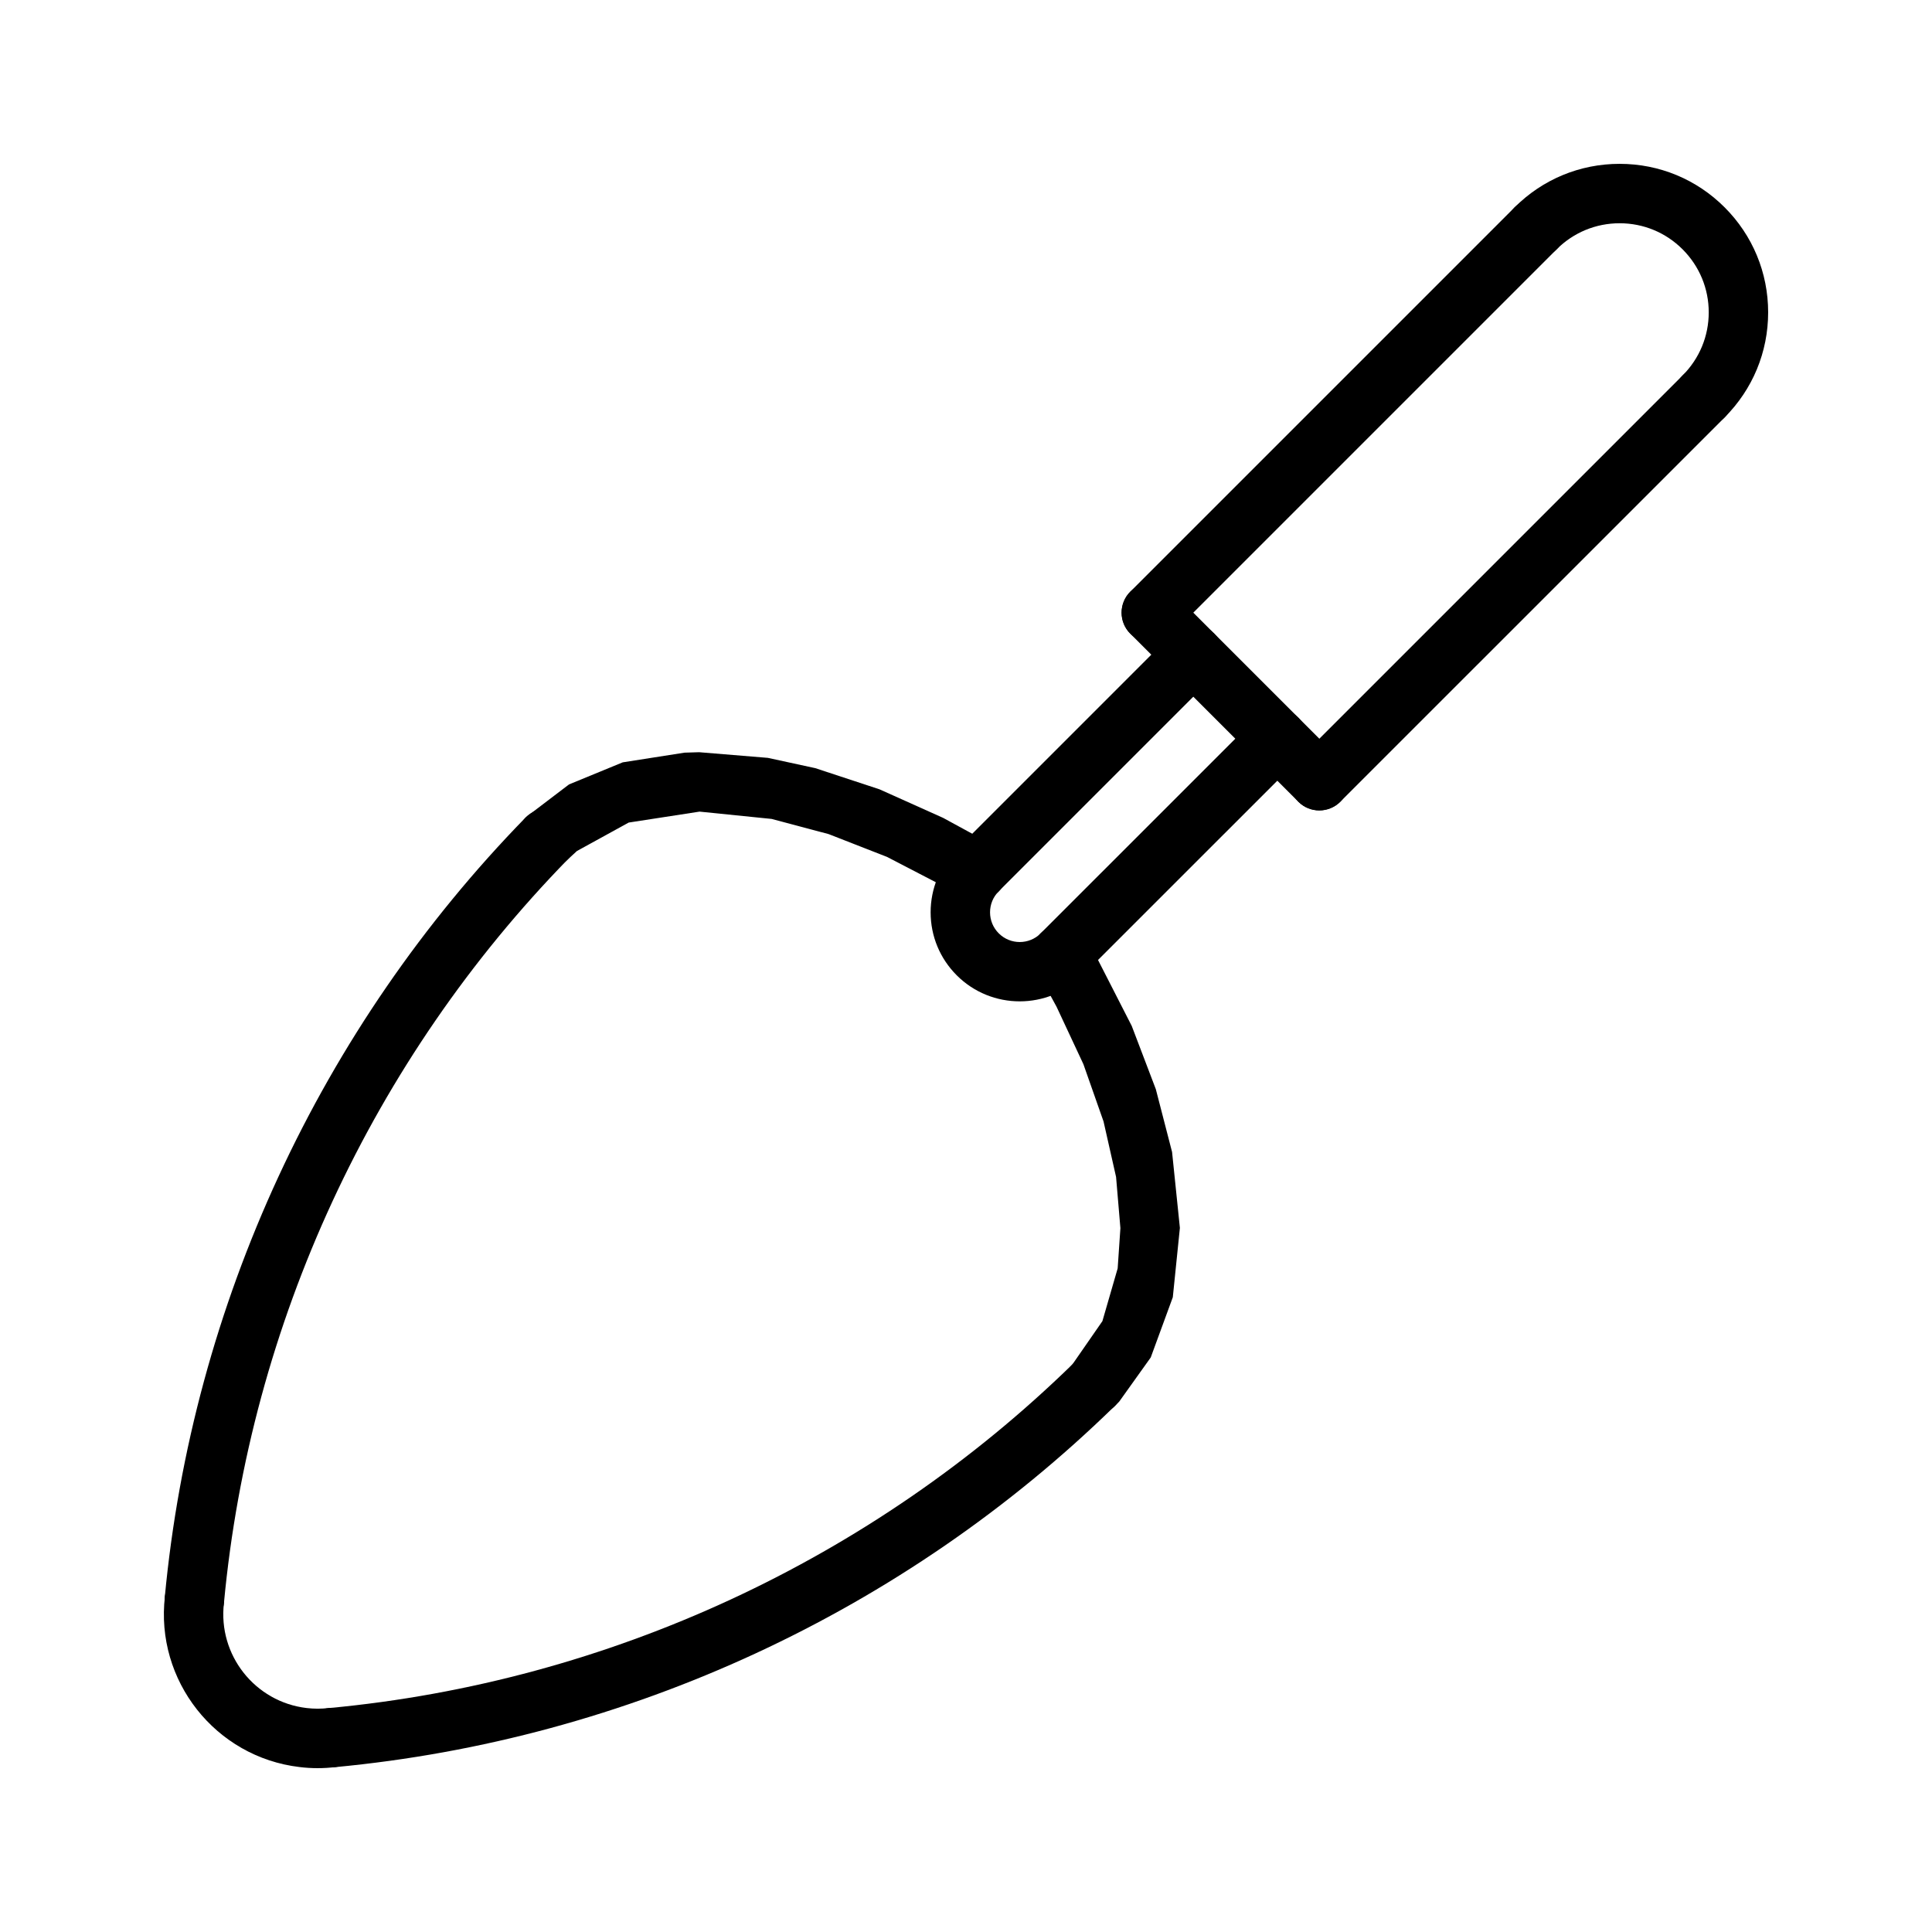
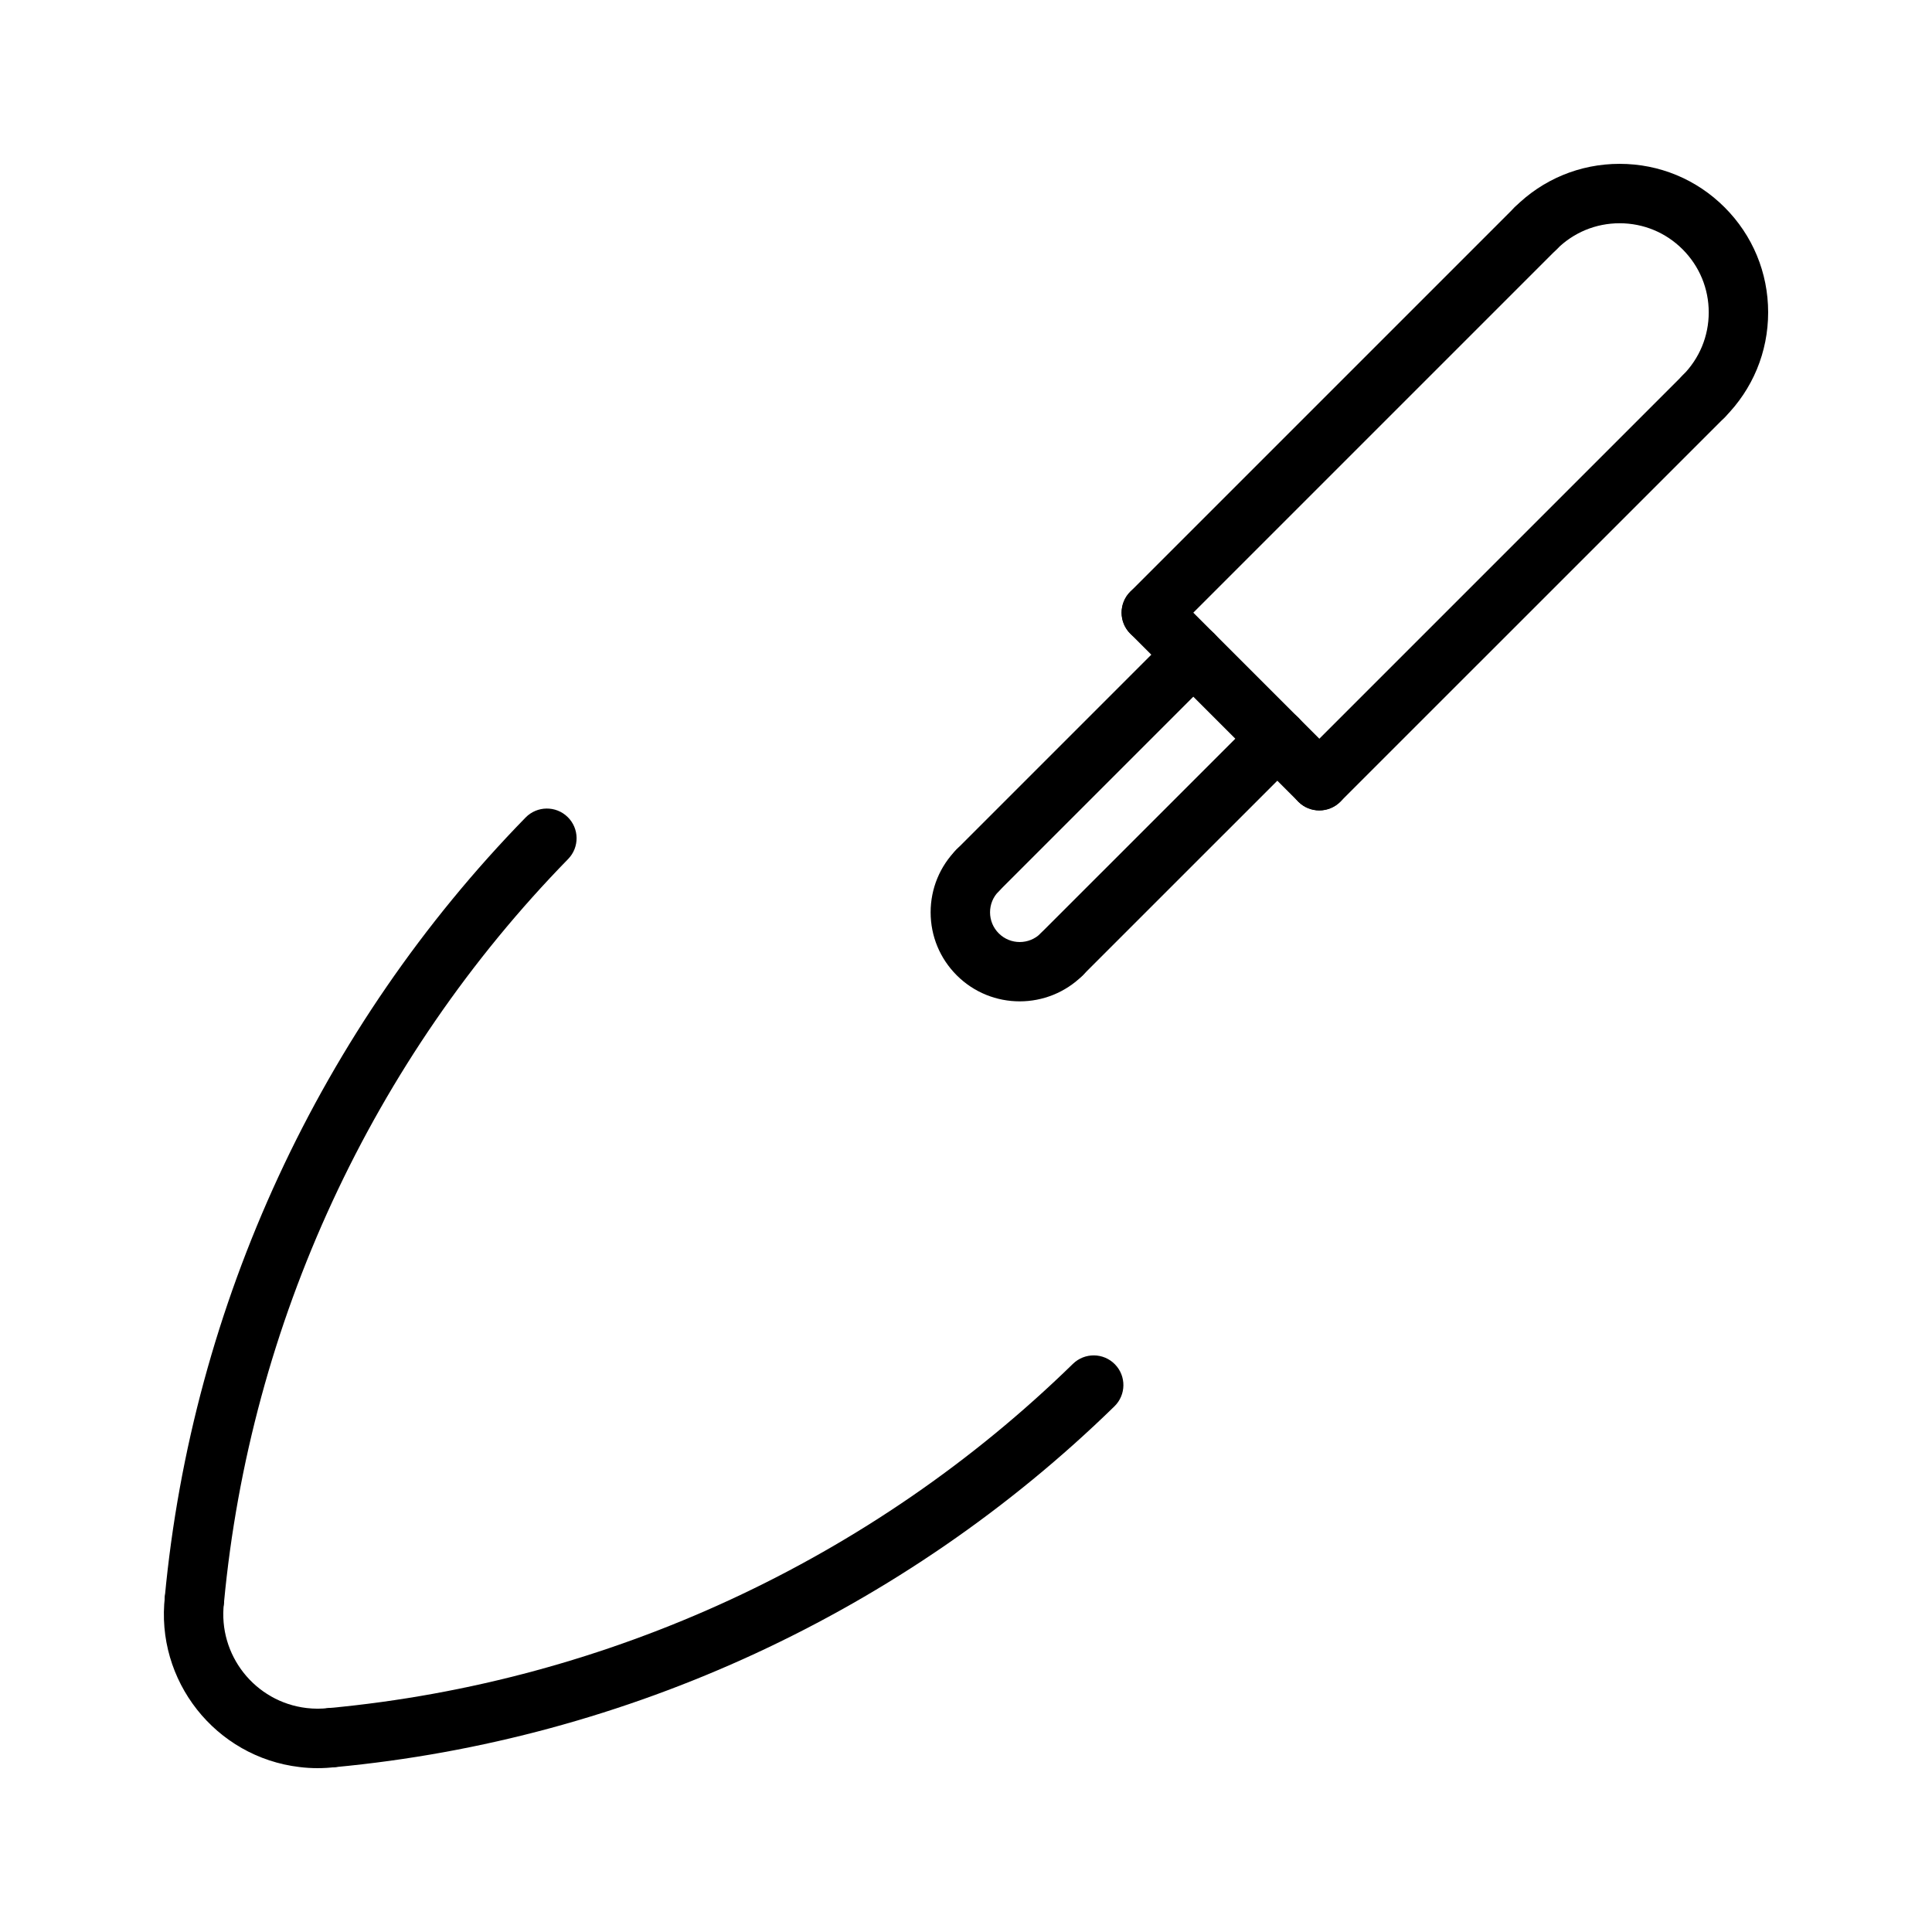
<svg xmlns="http://www.w3.org/2000/svg" fill="#000000" width="800px" height="800px" version="1.1" viewBox="144 144 512 512">
  <g>
    <path d="m595.48 256.92c-2.016 0-4.031-0.77-5.566-2.305-3.078-3.078-3.078-8.062 0-11.133 4.457-4.465 6.918-10.391 6.918-16.703 0-6.305-2.465-12.234-6.918-16.695-4.457-4.465-10.383-6.918-16.695-6.918s-12.242 2.457-16.695 6.91c-3.078 3.078-8.055 3.078-11.133 0-3.078-3.07-3.078-8.055 0-11.133 7.43-7.43 17.312-11.523 27.828-11.523s20.402 4.102 27.828 11.531c7.43 7.43 11.531 17.32 11.531 27.828 0 10.516-4.102 20.395-11.531 27.836-1.535 1.531-3.551 2.305-5.566 2.305z" />
    <path d="m449.11 314.23c-2.016 0-4.031-0.77-5.566-2.305-3.078-3.078-3.078-8.055 0-11.133l101.86-101.86c3.078-3.078 8.055-3.078 11.133 0s3.078 8.055 0 11.133l-101.86 101.86c-1.535 1.535-3.547 2.309-5.562 2.309z" />
    <path d="m403.06 382.55c-2.016 0-4.031-0.77-5.566-2.305-3.078-3.078-3.078-8.055 0-11.133l57.184-57.184c3.078-3.078 8.055-3.078 11.133 0s3.078 8.055 0 11.133l-57.184 57.184c-1.547 1.531-3.555 2.305-5.566 2.305z" />
    <path d="m425.37 404.76c-2.016 0-4.031-0.77-5.566-2.305-3.078-3.078-3.078-8.055 0-11.133l57.145-57.137c3.078-3.078 8.055-3.078 11.133 0s3.078 8.055 0 11.133l-57.145 57.137c-1.543 1.539-3.551 2.305-5.566 2.305z" />
    <path d="m414.24 409.37c-6.055 0-12.09-2.297-16.695-6.902-4.457-4.457-6.918-10.391-6.918-16.695 0-6.305 2.465-12.242 6.918-16.703 3.078-3.07 8.055-3.07 11.133 0 3.078 3.07 3.078 8.062 0 11.141-1.488 1.48-2.305 3.457-2.305 5.566 0 2.109 0.82 4.078 2.305 5.566 3.078 3.078 8.055 3.07 11.133 0 3.078-3.078 8.055-3.078 11.133 0s3.078 8.055 0 11.133c-4.609 4.586-10.656 6.894-16.703 6.894z" />
-     <path d="m403.05 382.55c-1.309 0-2.637-0.332-3.856-1.016l-20.105-10.438-15.484-6.047-15.105-4.023-19.105-1.938-18.781 2.898-13.723 7.543-2.481 2.281c-3.117 3.031-8.102 2.953-11.133-0.172-3.023-3.125-2.945-8.109 0.18-11.133l11.344-8.629 14.227-5.848 16.375-2.566 3.883-0.117 18.199 1.496 12.555 2.723 17.035 5.613 16.871 7.574 12.98 7.07c3.777 2.133 5.125 6.934 2.992 10.723-1.453 2.562-4.121 4.004-6.867 4.004z" />
-     <path d="m433.85 518.93c-1.984 0-3.969-0.746-5.496-2.234-3.117-3.039-3.172-8.023-0.141-11.133l7.934-11.445 4.047-13.988 0.723-10.66-1.148-13.57-3.32-14.703-5.336-15.176-7.117-15.223-5.512-10.102c-2.102-3.801-0.707-8.598 3.102-10.691 3.809-2.102 8.598-0.707 10.691 3.102l11.645 22.781 6.383 16.758 4.305 16.648 2.07 20.113-1.875 18.375-5.848 15.957-8.344 11.684-1.109 1.141c-1.566 1.578-3.606 2.367-5.652 2.367z" />
-     <path d="m232.02 612.36c-4.023 0-7.445-3.062-7.832-7.141-0.402-4.328 2.777-8.164 7.102-8.574 73.941-6.934 143.92-39.328 197.05-91.215 3.117-3.031 8.094-2.977 11.133 0.133 3.039 3.109 2.977 8.094-0.141 11.133-55.703 54.395-129.07 88.355-206.57 95.621-0.246 0.027-0.496 0.043-0.742 0.043z" />
+     <path d="m232.02 612.36c-4.023 0-7.445-3.062-7.832-7.141-0.402-4.328 2.777-8.164 7.102-8.574 73.941-6.934 143.92-39.328 197.05-91.215 3.117-3.031 8.094-2.977 11.133 0.133 3.039 3.109 2.977 8.094-0.141 11.133-55.703 54.395-129.07 88.355-206.57 95.621-0.246 0.027-0.496 0.043-0.742 0.043" />
    <path d="m195.52 575.84c-0.242 0-0.496-0.008-0.746-0.031-4.328-0.41-7.504-4.242-7.102-8.574 7.281-77.516 41.242-150.88 95.621-206.59 3.047-3.109 8.031-3.164 11.133-0.133 3.117 3.039 3.172 8.023 0.141 11.133-51.879 53.129-84.273 123.12-91.207 197.05-0.387 4.078-3.816 7.141-7.84 7.141z" />
    <path d="m228.18 612.58c-1.598 0-3.195-0.094-4.785-0.293-22.301-2.629-38.32-22.93-35.684-45.258 0.512-4.32 4.41-7.414 8.738-6.894 4.32 0.512 7.398 4.426 6.894 8.738-1.613 13.699 8.211 26.16 21.906 27.773 1.953 0.234 3.914 0.234 5.848 0 4.352-0.496 8.234 2.566 8.754 6.879 0.512 4.312-2.559 8.234-6.879 8.754-1.59 0.207-3.188 0.301-4.793 0.301z" />
    <path d="m493.64 358.77c-2.016 0-4.031-0.77-5.566-2.305-3.078-3.078-3.078-8.055 0-11.133l101.85-101.85c3.078-3.078 8.055-3.078 11.133 0s3.078 8.055 0 11.133l-101.85 101.84c-1.543 1.535-3.559 2.309-5.566 2.309z" />
    <path d="m493.64 358.77c-2.016 0-4.031-0.77-5.566-2.305l-44.531-44.531c-3.078-3.078-3.078-8.055 0-11.133s8.055-3.078 11.133 0l44.531 44.531c3.078 3.078 3.078 8.055 0 11.133-1.543 1.531-3.559 2.305-5.566 2.305z" />
  </g>
</svg>